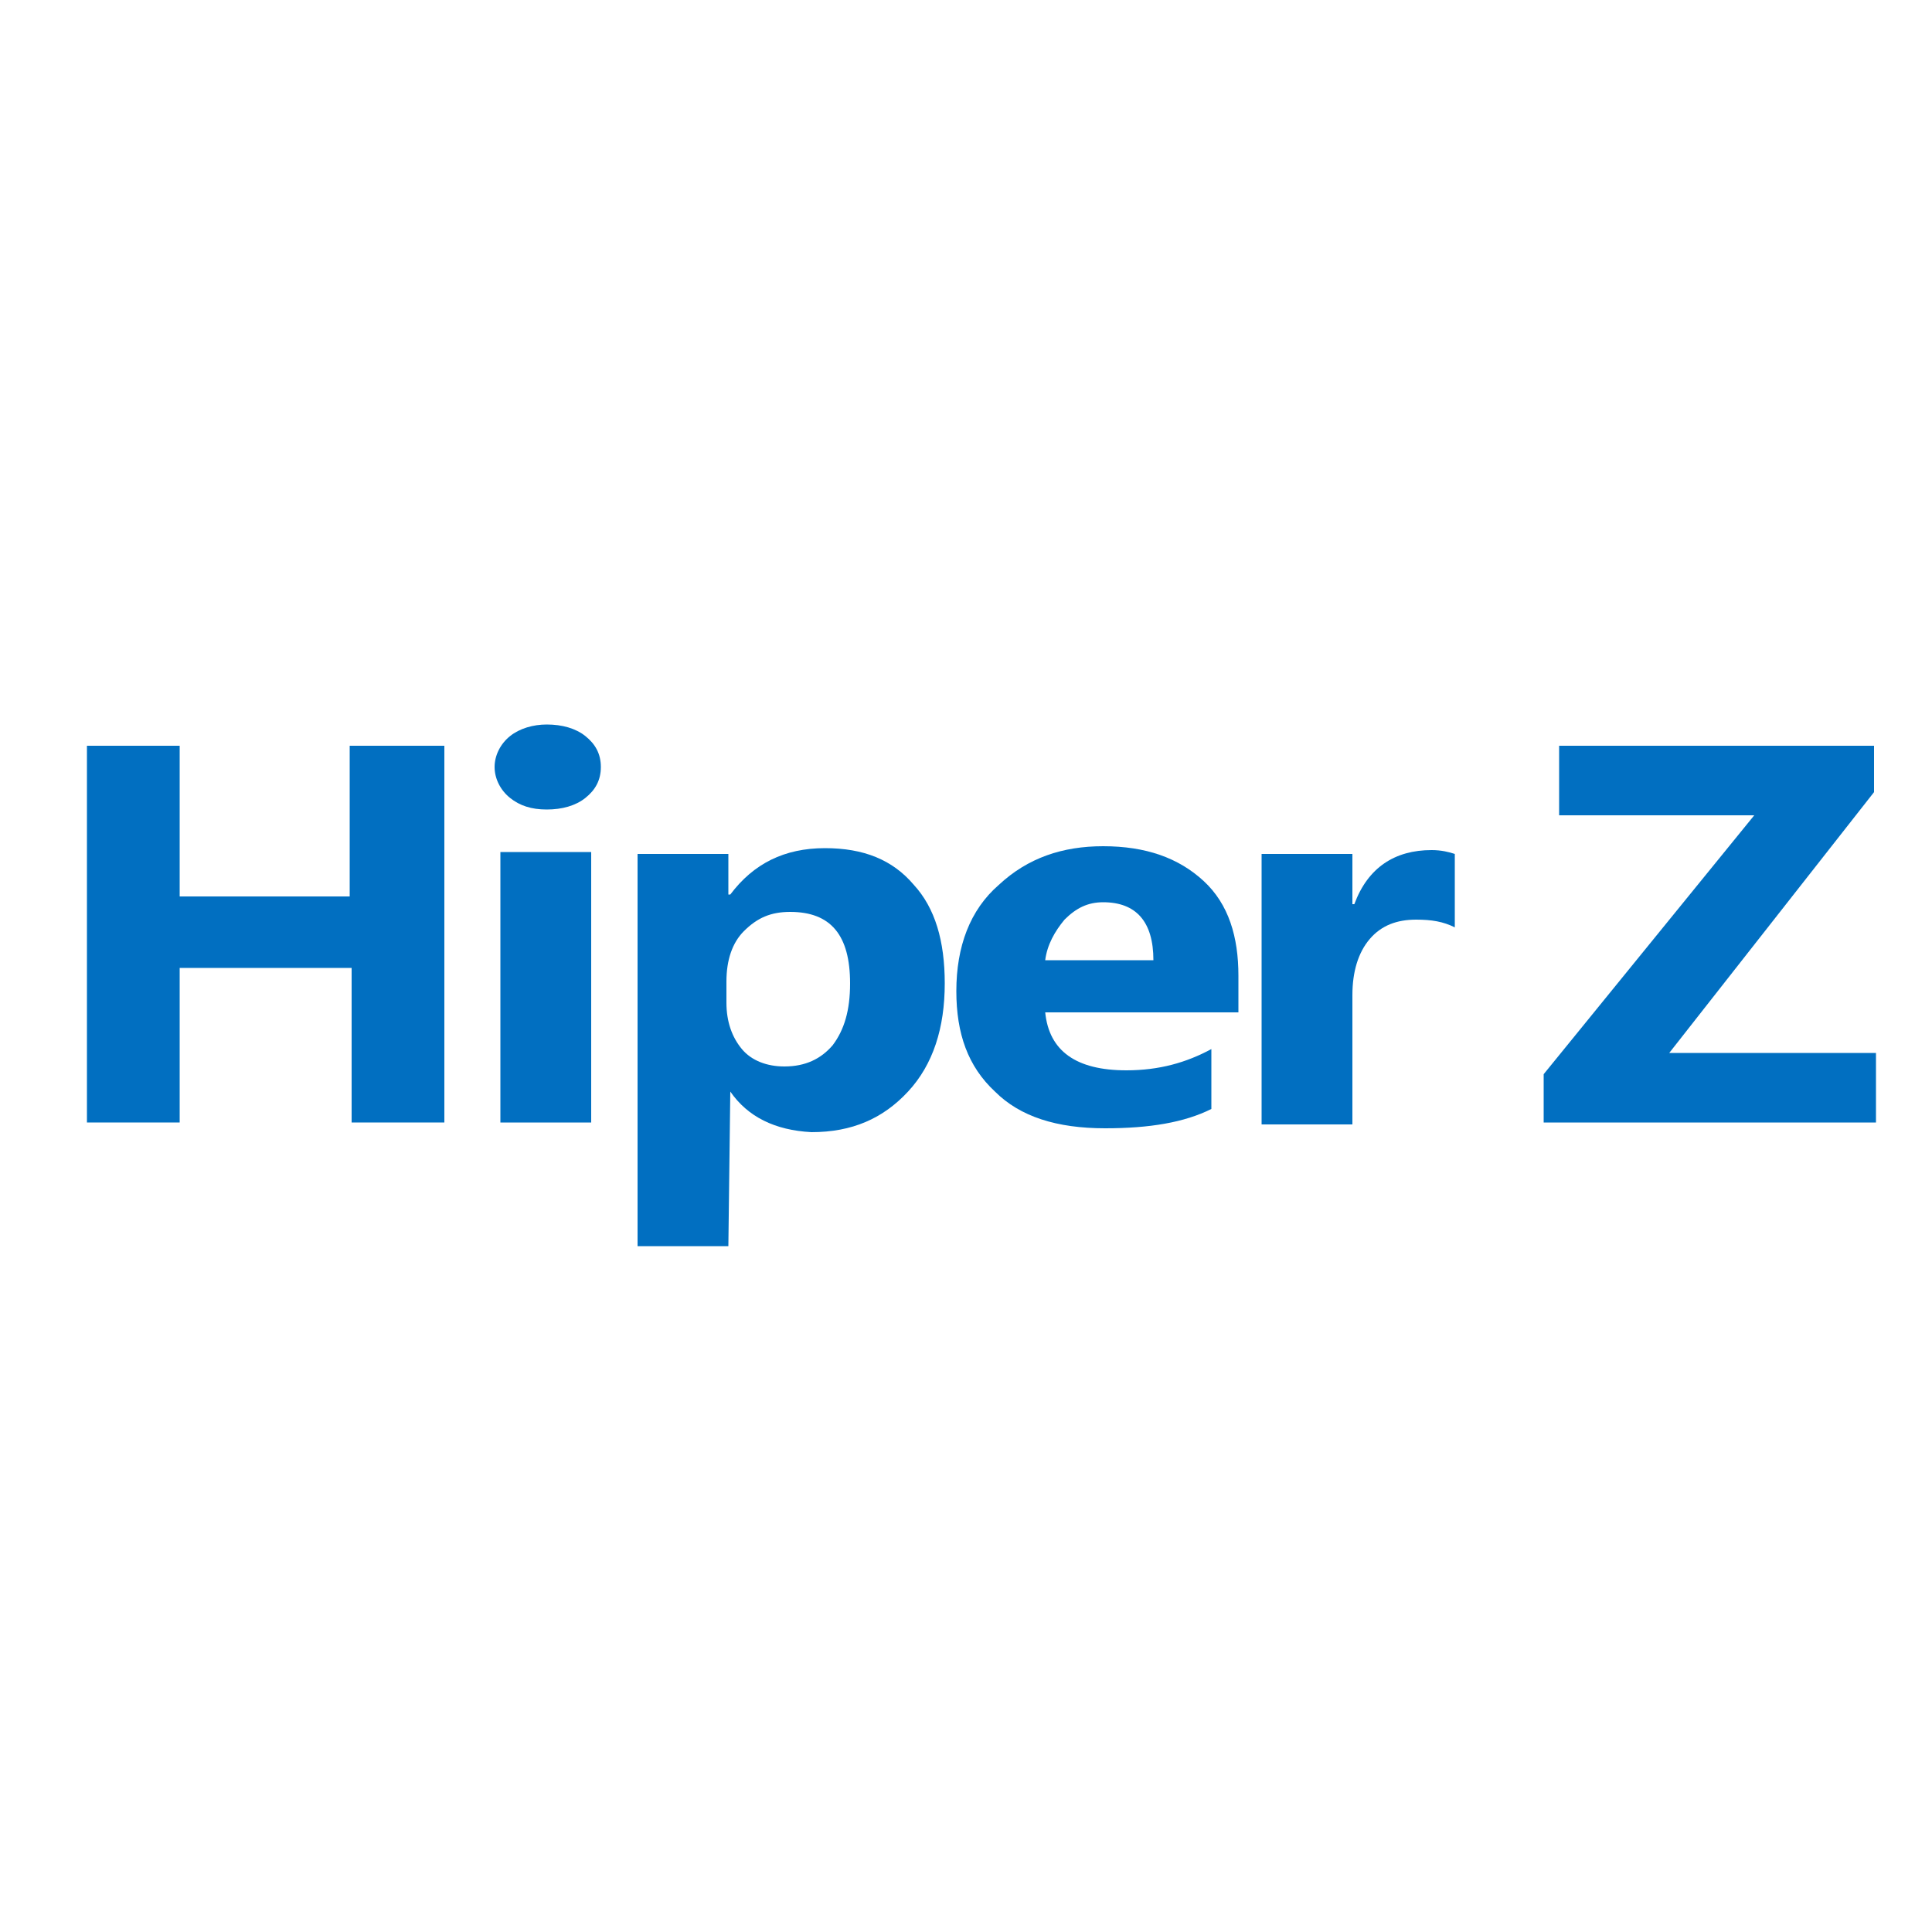
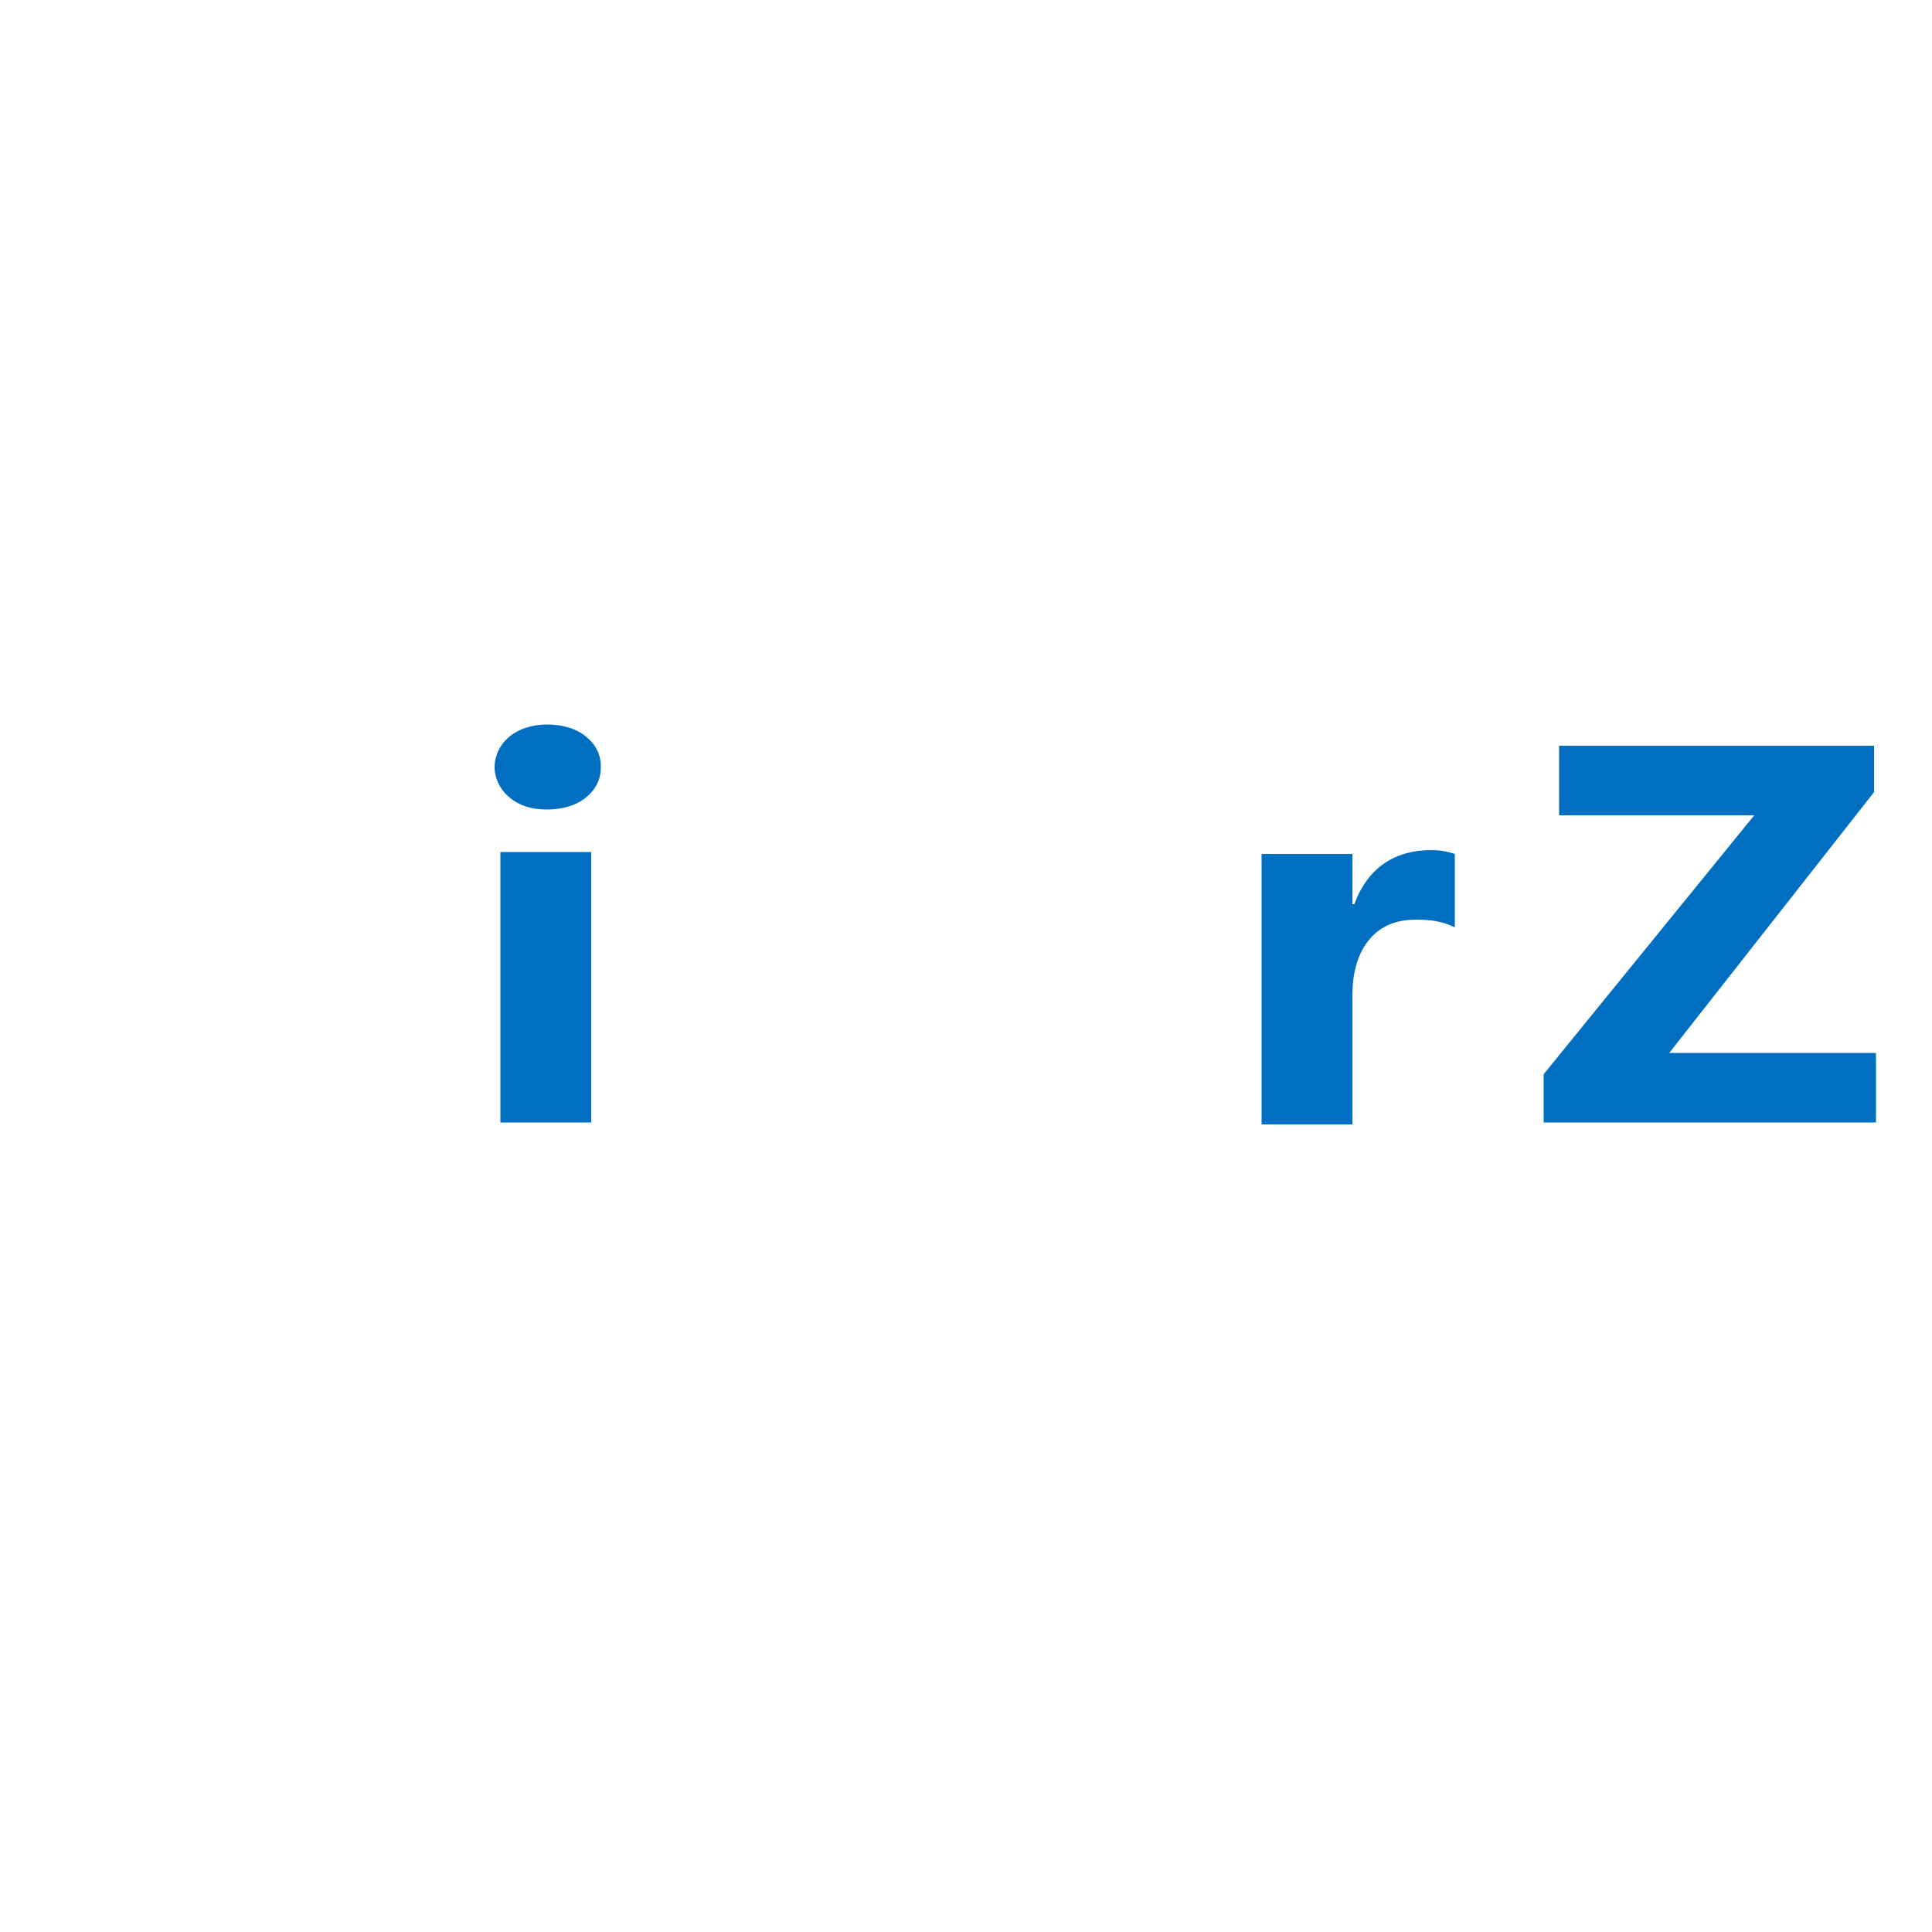
<svg xmlns="http://www.w3.org/2000/svg" version="1.1" id="Layer_1" x="0px" y="0px" viewBox="0 0 100 100" style="enable-background:new 0 0 100 100;" xml:space="preserve">
  <style type="text/css">
	.st0{fill:#016FC1;}
</style>
  <g>
-     <path class="st0" d="M23,58.1h-4.8v-8H9.3v8H4.5V38.6h4.8v7.8h8.8v-7.8H23V58.1z" />
    <path class="st0" d="M28.3,41.9c-0.8,0-1.4-0.2-1.9-0.6s-0.8-1-0.8-1.6c0-0.6,0.3-1.2,0.8-1.6s1.2-0.6,1.9-0.6c0.8,0,1.5,0.2,2,0.6   s0.8,0.9,0.8,1.6c0,0.7-0.3,1.2-0.8,1.6S29.1,41.9,28.3,41.9z M30.6,58.1h-4.7v-14h4.7V58.1z" />
-     <path class="st0" d="M37.8,56.5L37.8,56.5l-0.1,8H33V44.2h4.7v2.1h0.1c1.2-1.6,2.8-2.4,4.9-2.4c2,0,3.5,0.6,4.6,1.9   c1.1,1.2,1.6,2.9,1.6,5.1c0,2.3-0.6,4.2-1.9,5.6c-1.3,1.4-2.9,2.1-5,2.1C40.1,58.5,38.7,57.8,37.8,56.5z M37.6,50.8v1.1   c0,1,0.3,1.8,0.8,2.4s1.3,0.9,2.2,0.9c1.1,0,1.9-0.4,2.5-1.1c0.6-0.8,0.9-1.8,0.9-3.2c0-2.5-1-3.7-3.1-3.7c-1,0-1.7,0.3-2.4,1   C37.9,48.8,37.6,49.7,37.6,50.8z" />
-     <path class="st0" d="M64,52.4h-9.9c0.2,2,1.6,3,4.2,3c1.7,0,3.1-0.4,4.4-1.1v3.1c-1.4,0.7-3.2,1-5.5,1c-2.5,0-4.4-0.6-5.7-1.9   c-1.4-1.3-2-3-2-5.2c0-2.3,0.7-4.2,2.2-5.5c1.5-1.4,3.3-2,5.4-2c2.2,0,3.9,0.6,5.2,1.8s1.8,2.9,1.8,4.9V52.4z M59.7,49.7   c0-2-0.9-3-2.6-3c-0.8,0-1.4,0.3-2,0.9c-0.5,0.6-0.9,1.3-1,2.1H59.7z" />
    <path class="st0" d="M75.3,48c-0.6-0.3-1.2-0.4-2-0.4c-1,0-1.8,0.3-2.4,1S70,50.3,70,51.5v6.7h-4.7v-14H70v2.6h0.1   c0.7-1.9,2.1-2.8,4-2.8c0.5,0,0.9,0.1,1.2,0.2V48z" />
    <path class="st0" d="M97.1,58.1H79.9v-2.5l10.9-13.4H80.7v-3.6H97V41L86.4,54.5h10.7V58.1z" />
  </g>
</svg>